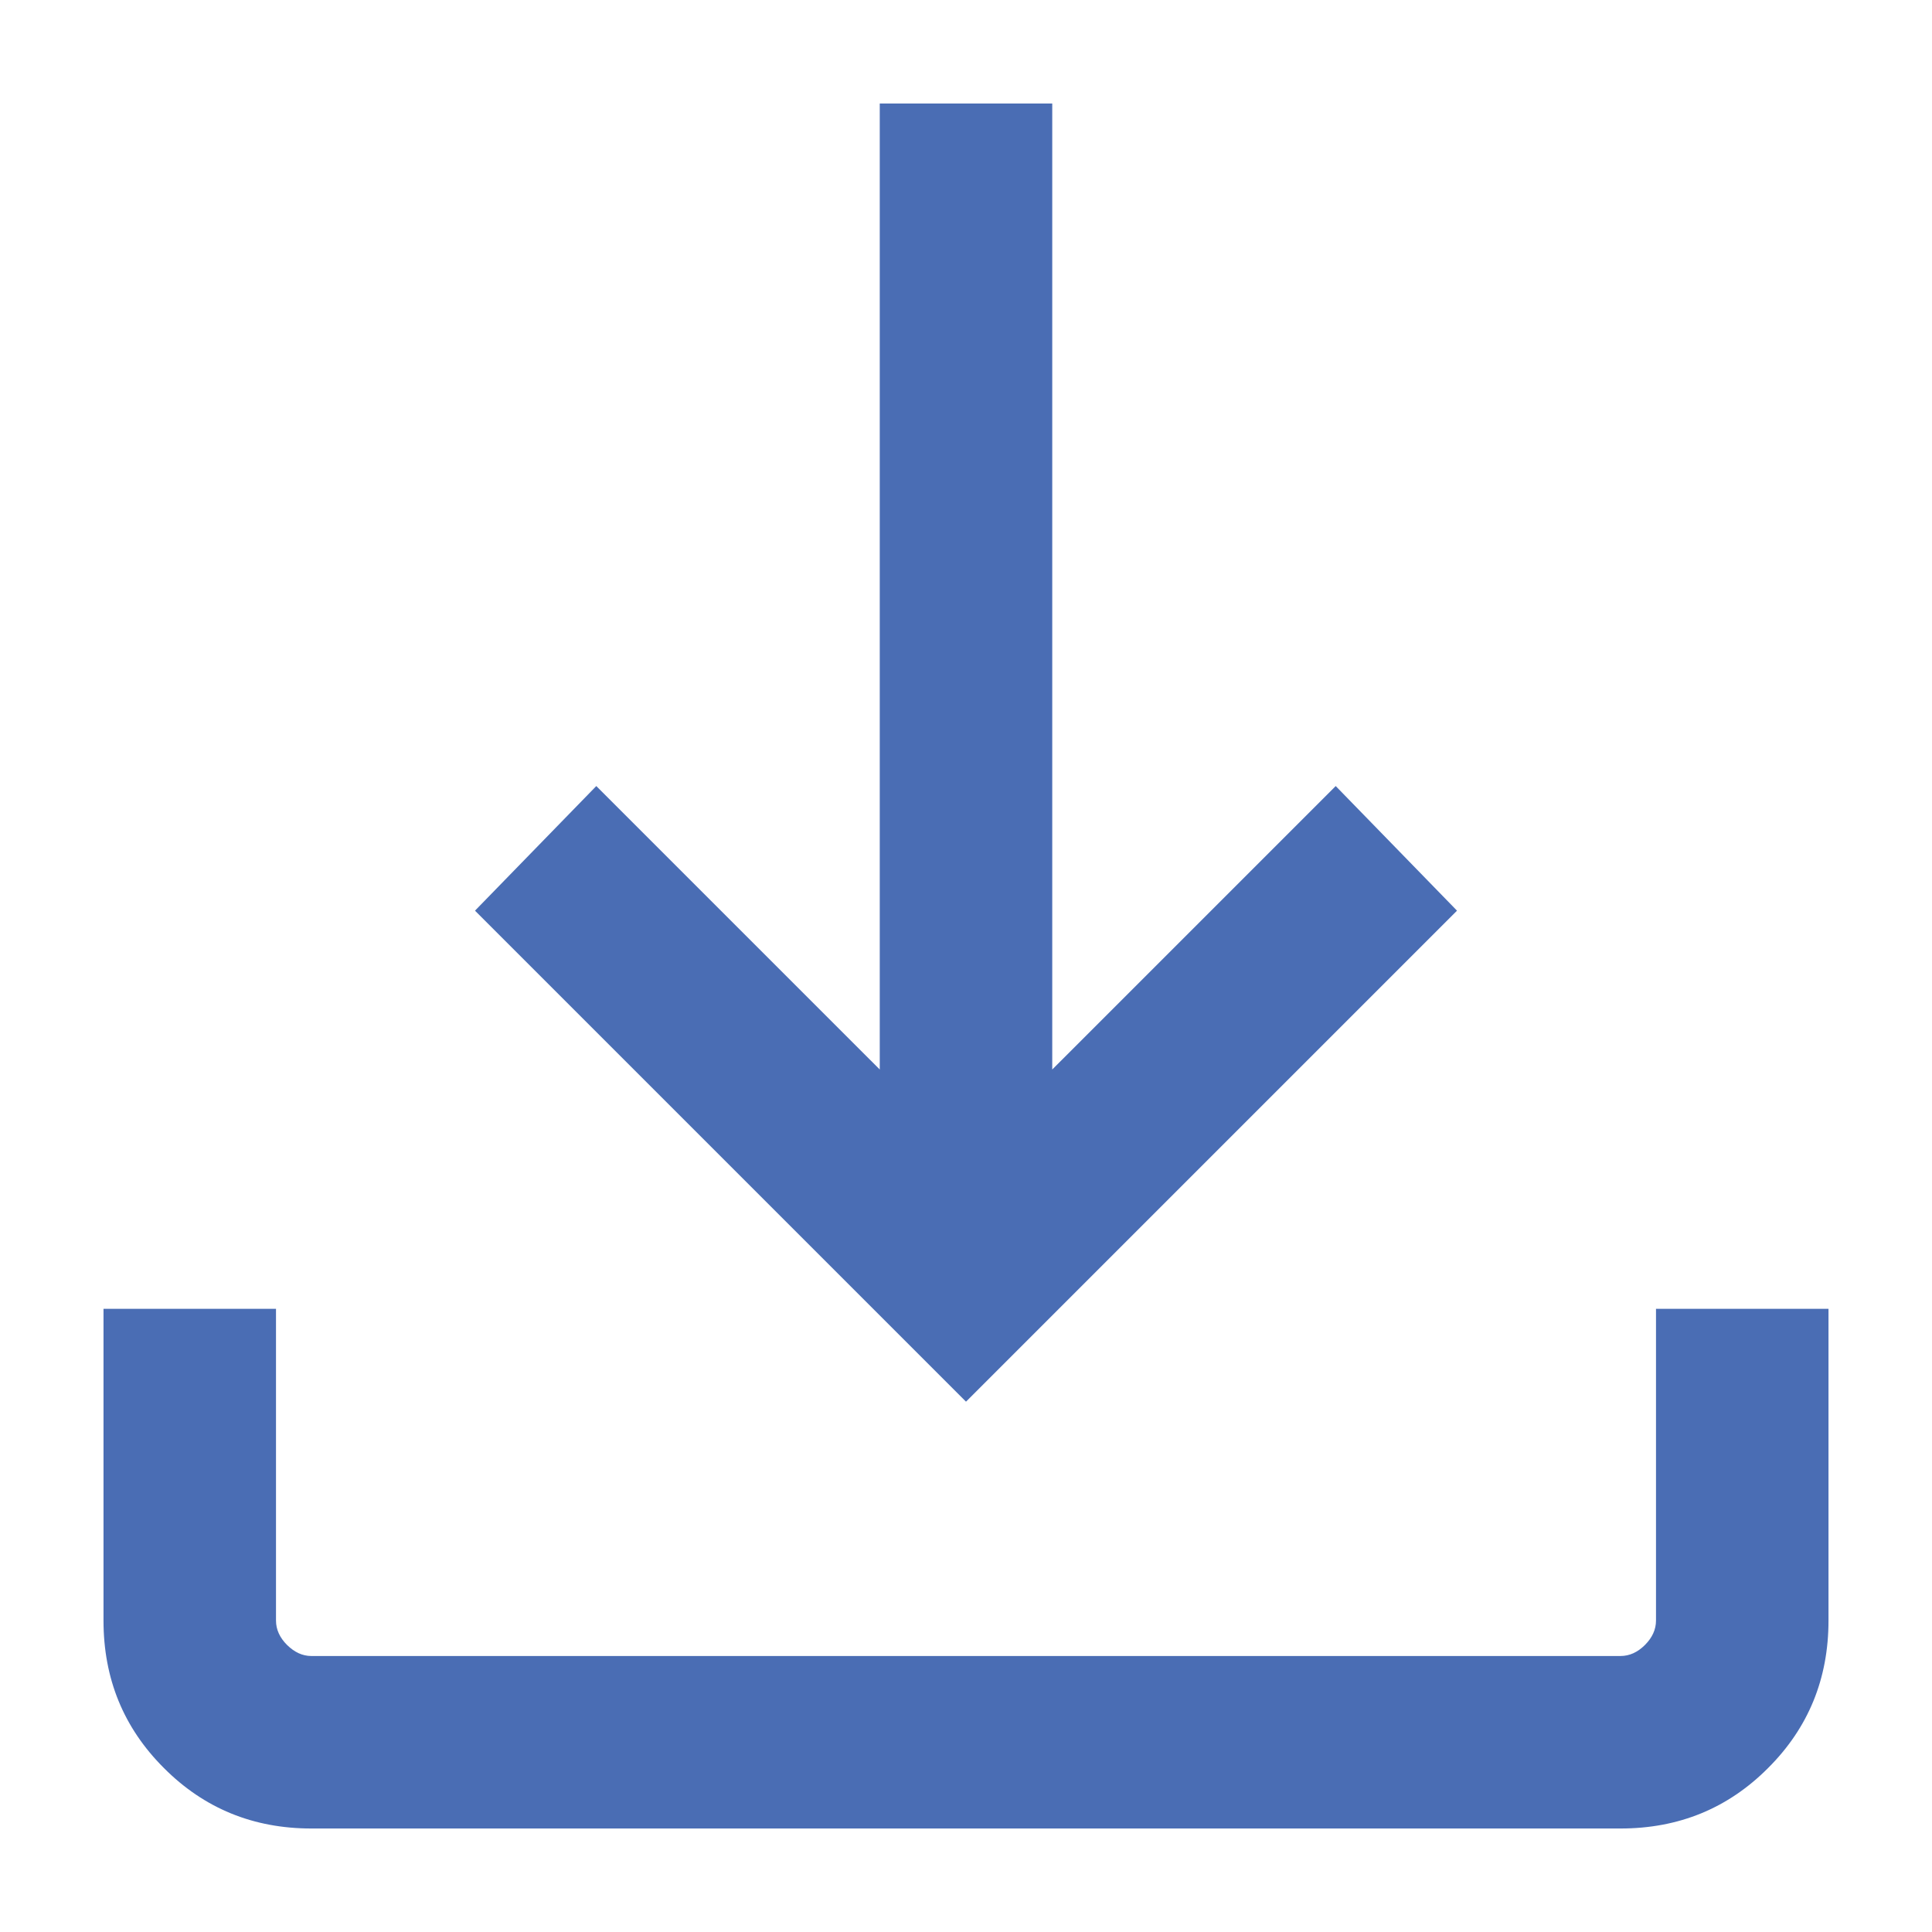
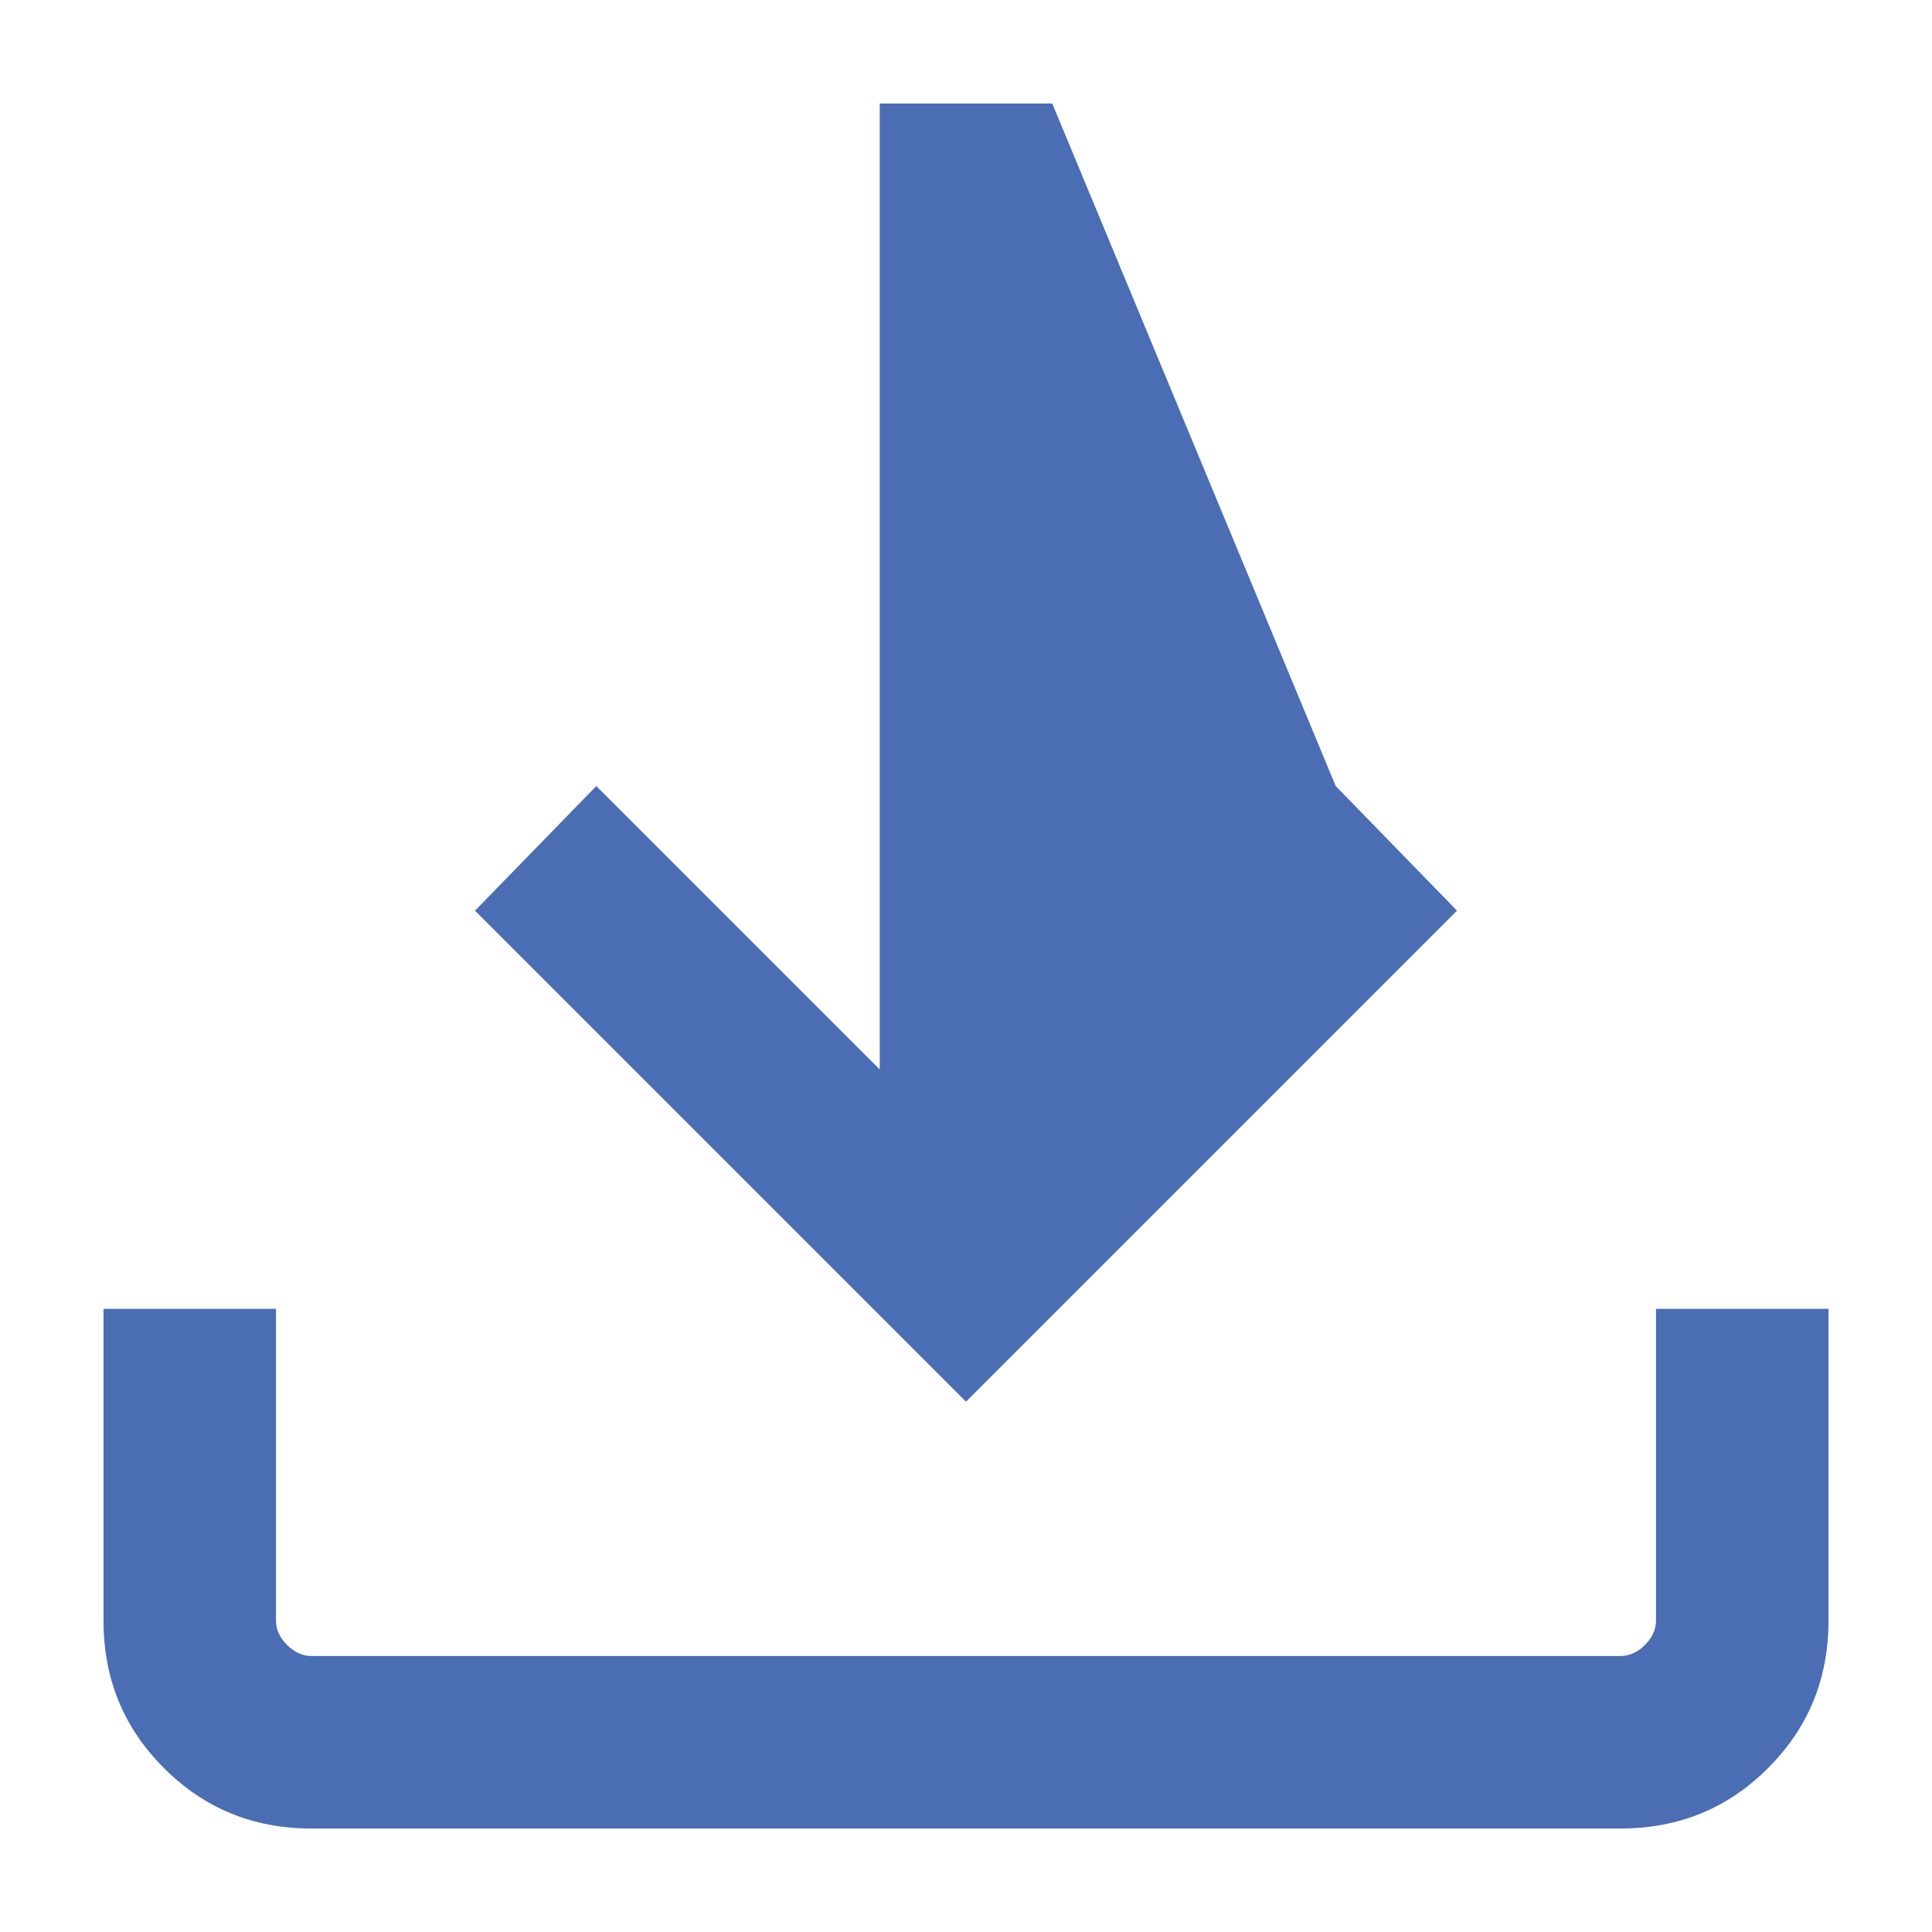
<svg xmlns="http://www.w3.org/2000/svg" width="14" height="14" viewBox="0 0 14 14" fill="none">
-   <path d="M7 10.157L3.442 6.599L4.321 5.696L6.375 7.75V0.75H7.625V7.75L9.679 5.696L10.558 6.599L7 10.157ZM2.256 13.25C1.835 13.25 1.479 13.104 1.188 12.812C0.896 12.521 0.75 12.165 0.75 11.743V9.484H2V11.743C2 11.808 2.027 11.867 2.08 11.92C2.134 11.973 2.192 12 2.256 12H11.743C11.808 12 11.867 11.973 11.92 11.92C11.973 11.867 12 11.808 12 11.743V9.484H13.25V11.743C13.25 12.165 13.104 12.521 12.812 12.812C12.521 13.104 12.165 13.25 11.743 13.25H2.256Z" fill="#4A6DB4" />
+   <path d="M7 10.157L3.442 6.599L4.321 5.696L6.375 7.75V0.75H7.625L9.679 5.696L10.558 6.599L7 10.157ZM2.256 13.25C1.835 13.25 1.479 13.104 1.188 12.812C0.896 12.521 0.75 12.165 0.75 11.743V9.484H2V11.743C2 11.808 2.027 11.867 2.08 11.92C2.134 11.973 2.192 12 2.256 12H11.743C11.808 12 11.867 11.973 11.92 11.92C11.973 11.867 12 11.808 12 11.743V9.484H13.25V11.743C13.25 12.165 13.104 12.521 12.812 12.812C12.521 13.104 12.165 13.25 11.743 13.25H2.256Z" fill="#4A6DB4" />
</svg>